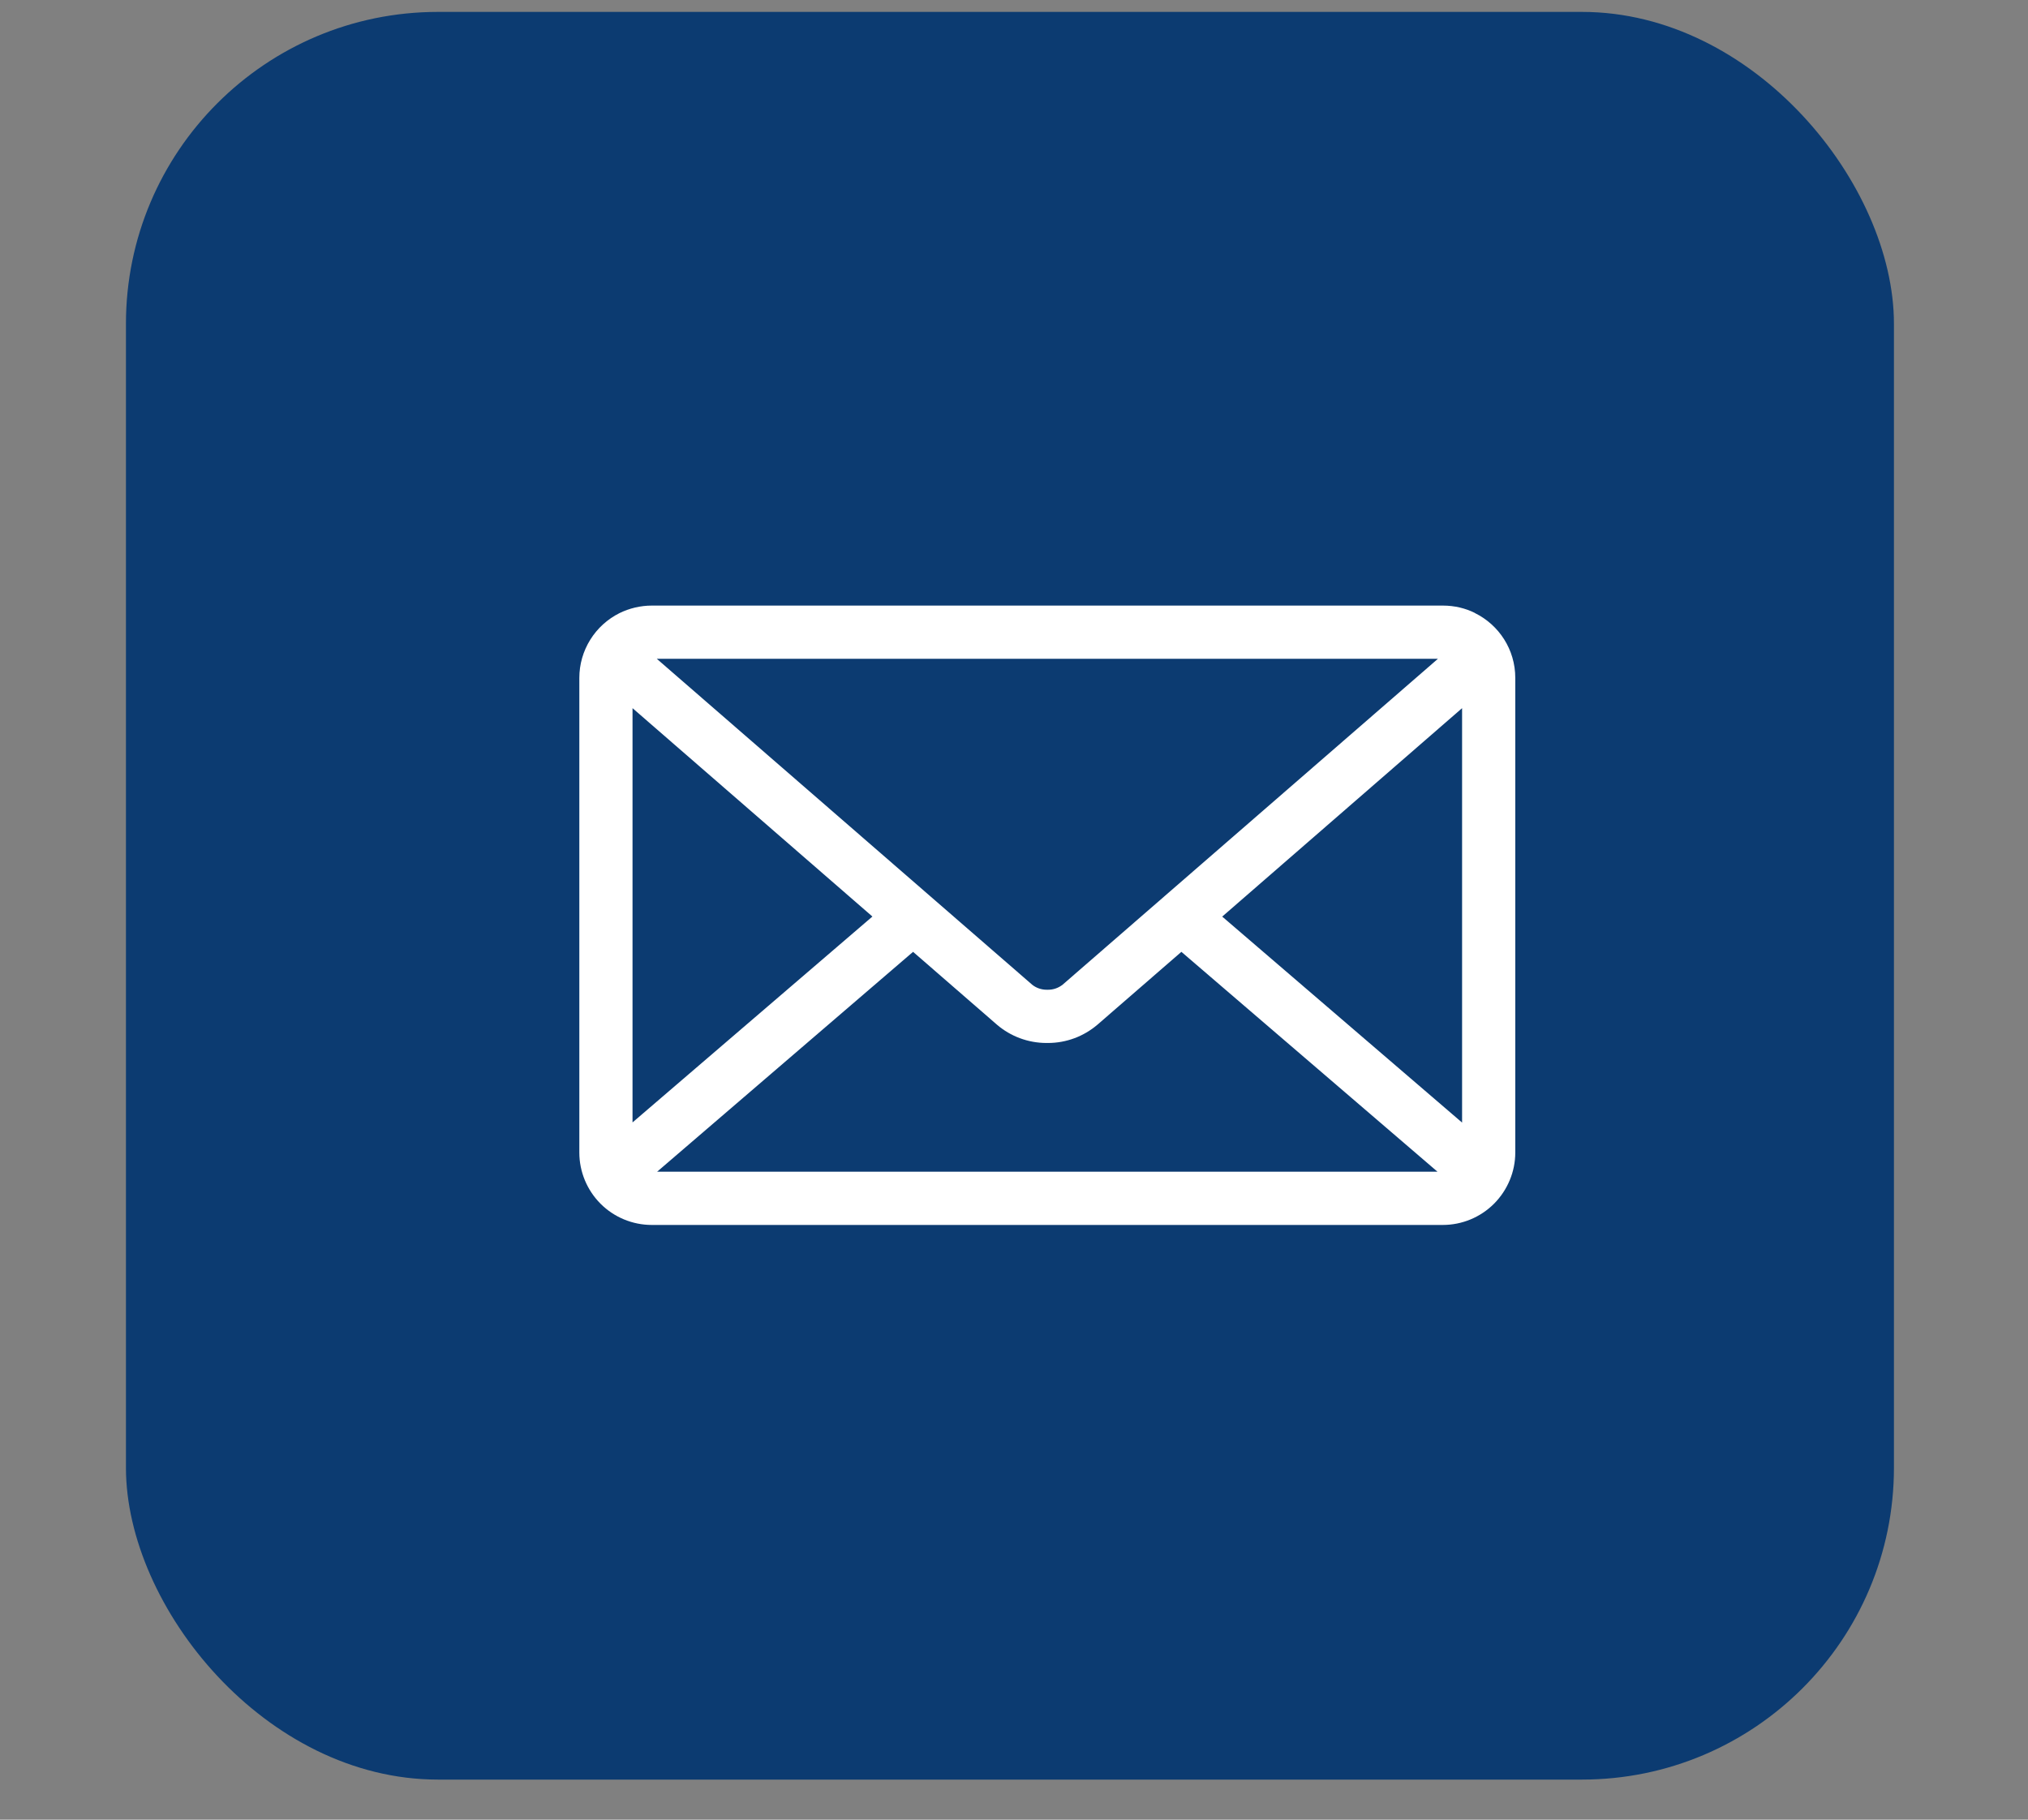
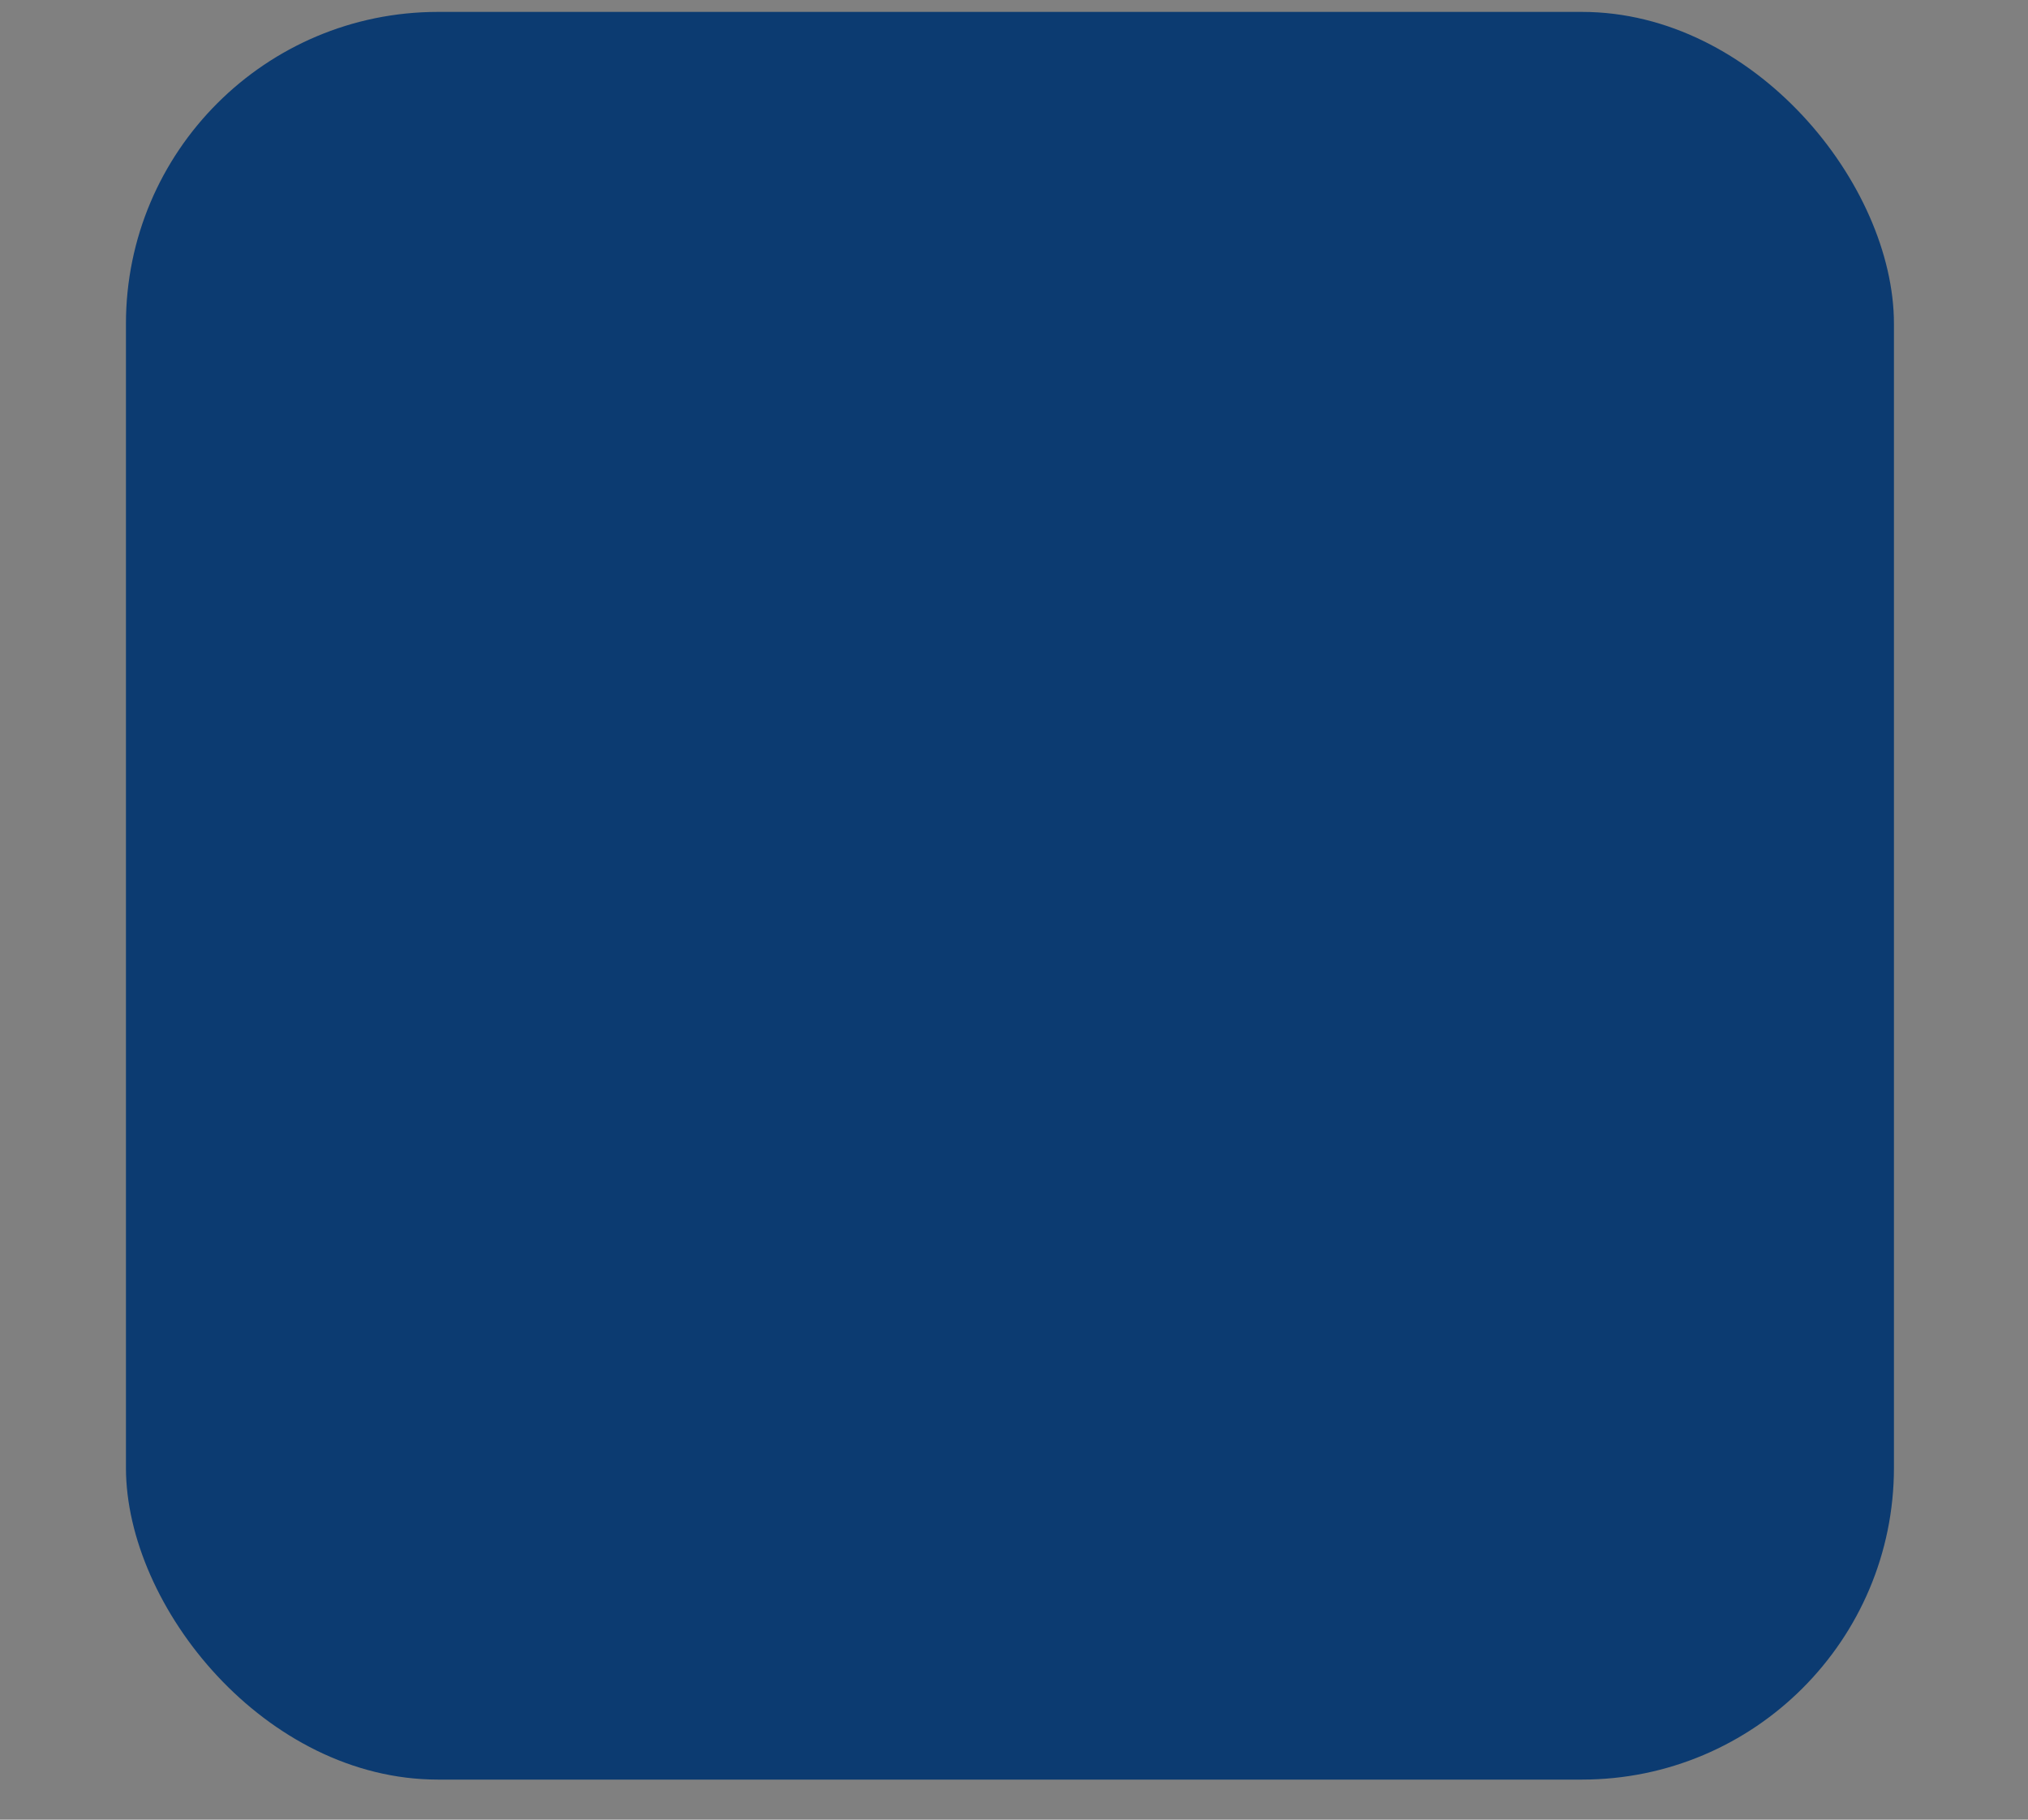
<svg xmlns="http://www.w3.org/2000/svg" width="39" height="35" viewBox="0 0 39 35" fill="none">
  <rect x="0" y="0" width="39" height="35" fill="#808080" stroke="none" />
  <rect x="2.422" y="0.229" width="34" height="34" rx="6" fill="#0C3B71" />
  <g clip-path="url(#clip0_9396_2843)">
-     <path d="M23.504 17.63L28.117 13.621V21.592L23.504 17.63ZM17.559 18.308L19.179 19.715C19.433 19.93 19.765 20.061 20.127 20.061H20.14H20.15C20.513 20.061 20.844 19.93 21.101 19.712L21.099 19.714L22.719 18.308L27.644 22.537H12.637L17.559 18.308ZM12.63 12.671H27.653L20.437 18.938C20.356 19.003 20.255 19.038 20.152 19.037H20.141H20.132C20.028 19.038 19.927 19.003 19.846 18.938L19.847 18.938L12.63 12.671ZM12.164 13.621L16.777 17.629L12.164 21.589V13.621ZM28.364 11.79C28.184 11.7 27.973 11.648 27.749 11.648H12.535C12.318 11.648 12.103 11.699 11.909 11.795L11.917 11.791C11.684 11.907 11.488 12.084 11.351 12.305C11.214 12.525 11.141 12.779 11.141 13.039V22.168C11.141 22.537 11.288 22.891 11.549 23.153C11.81 23.414 12.165 23.561 12.534 23.561H27.746C28.116 23.561 28.47 23.414 28.731 23.153C28.992 22.891 29.14 22.537 29.14 22.168V13.039C29.14 12.493 28.826 12.021 28.368 11.794L28.36 11.79H28.364Z" fill="white" />
-   </g>
+     </g>
  <defs>
    <clipPath id="clip0_9396_2843">
      <rect width="18" height="18" fill="white" transform="translate(11.141 8.947)" />
    </clipPath>
  </defs>
</svg>